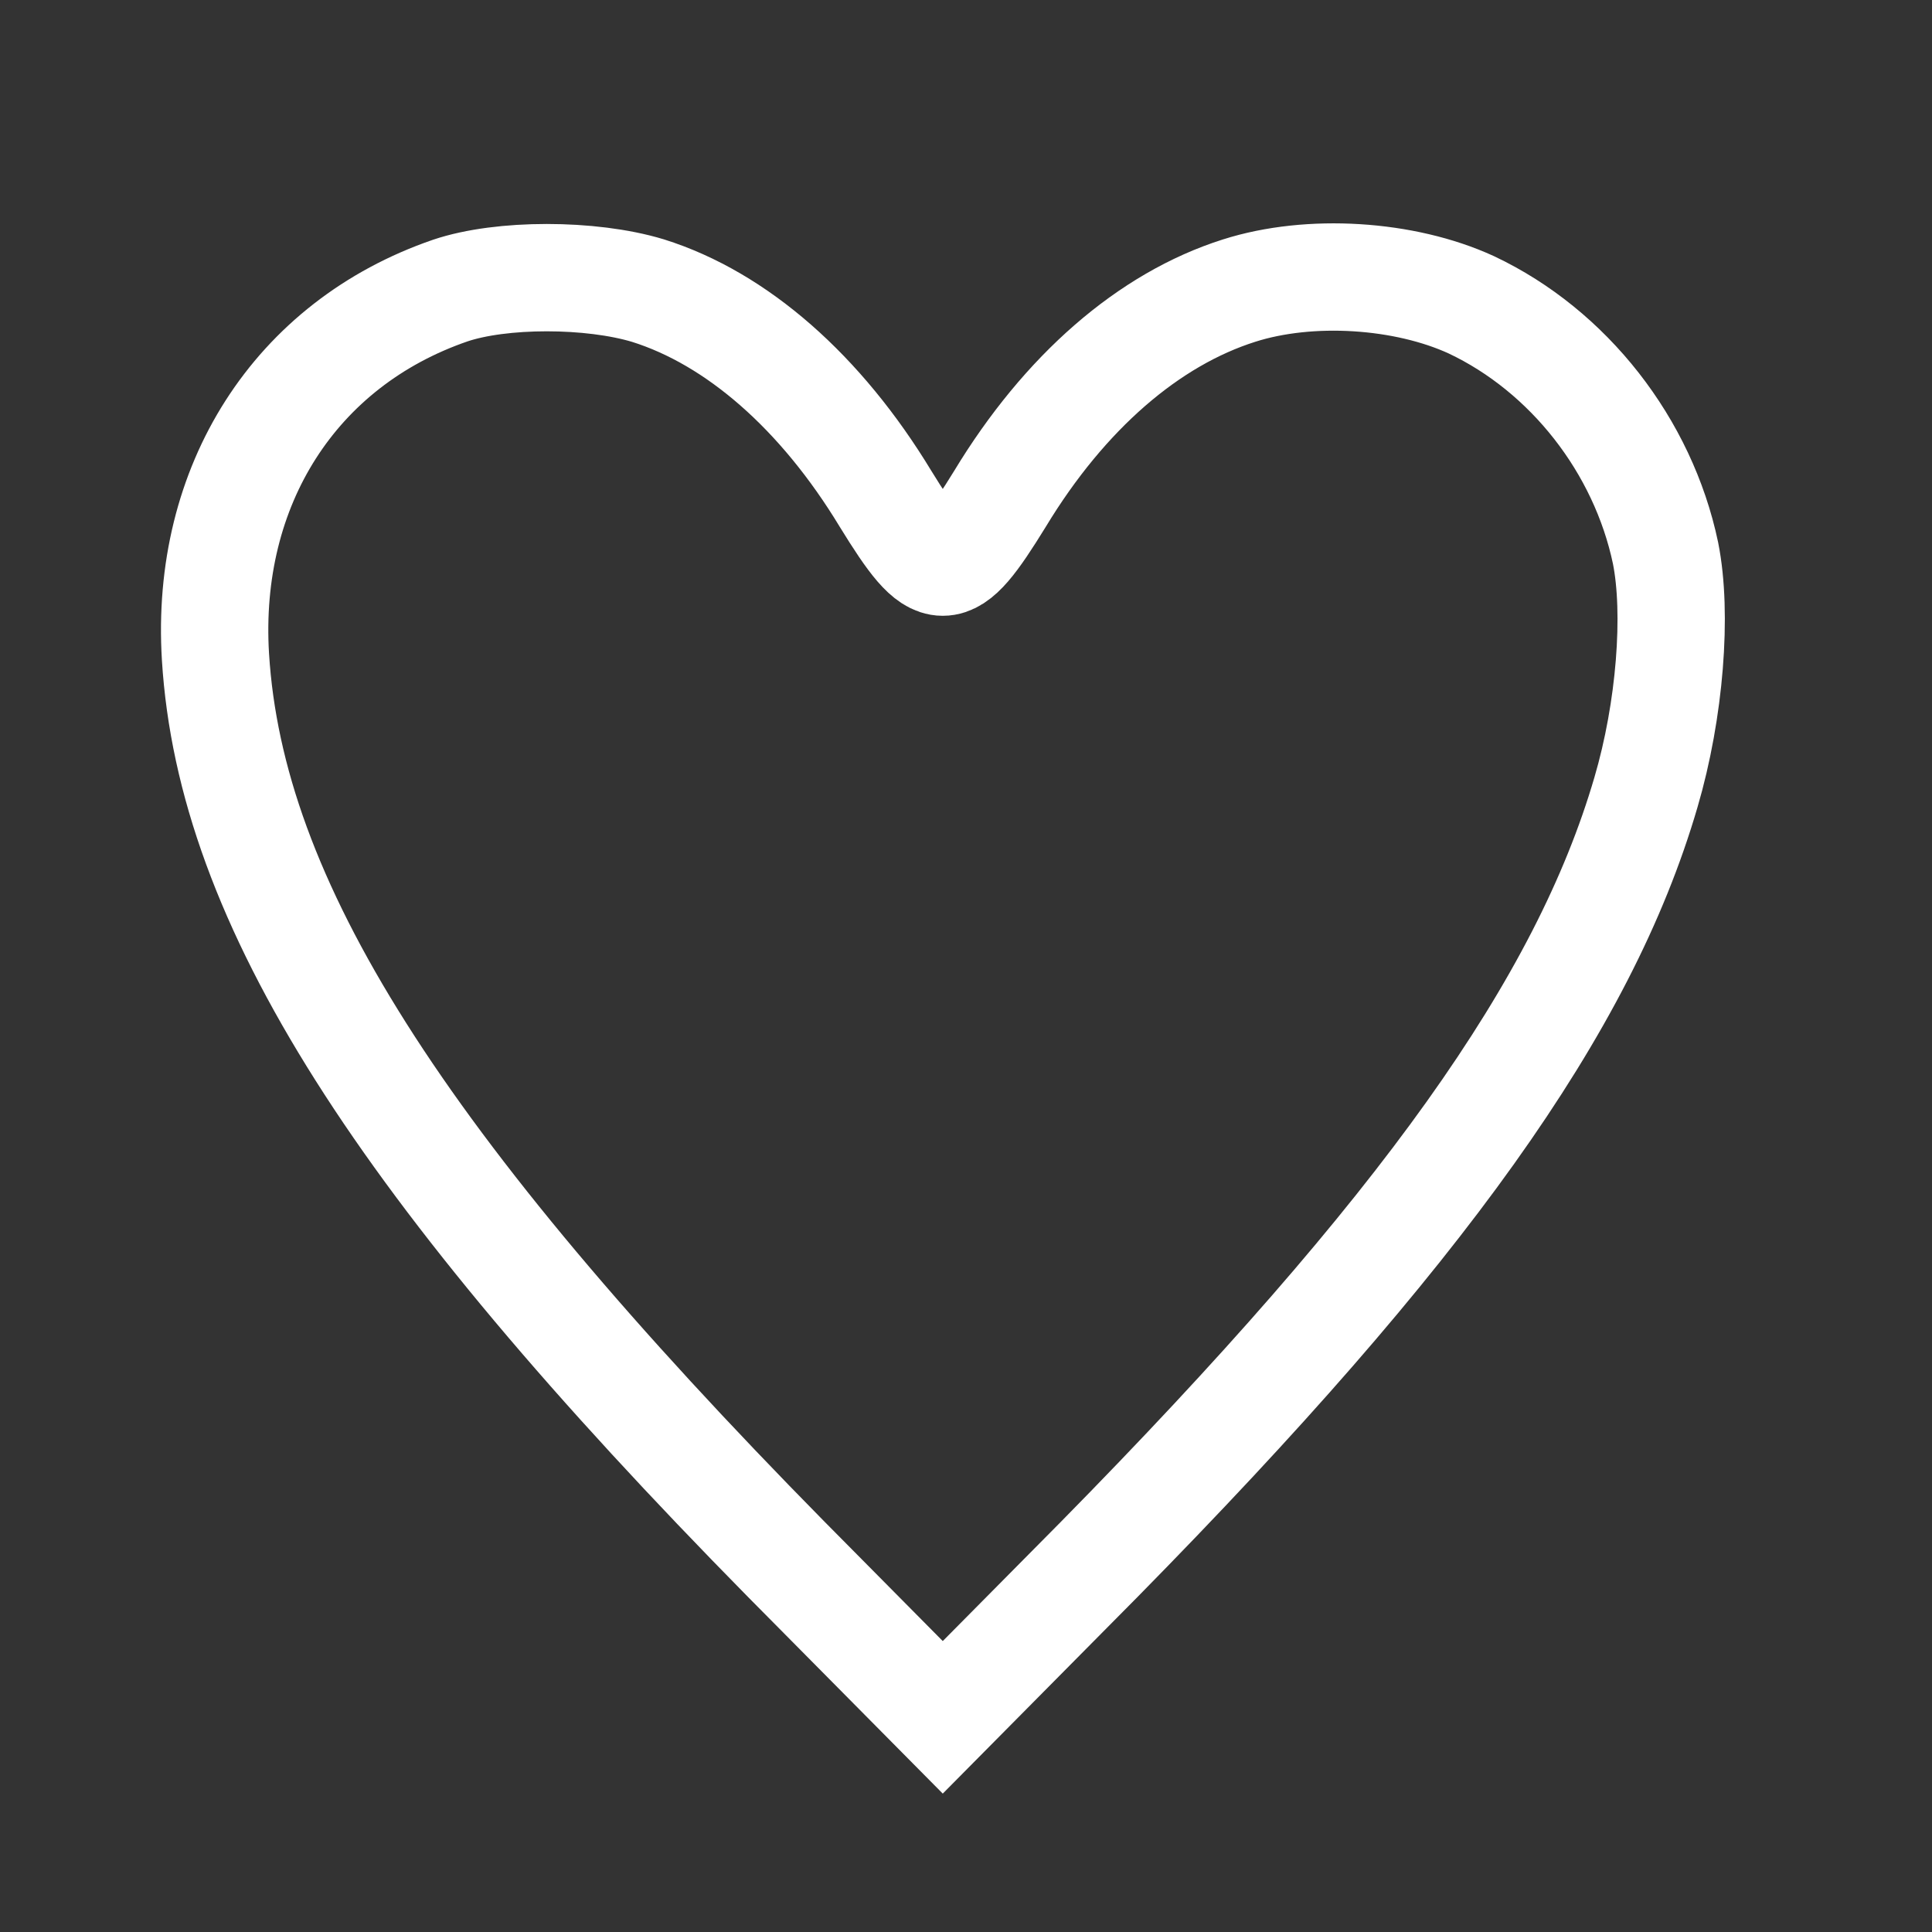
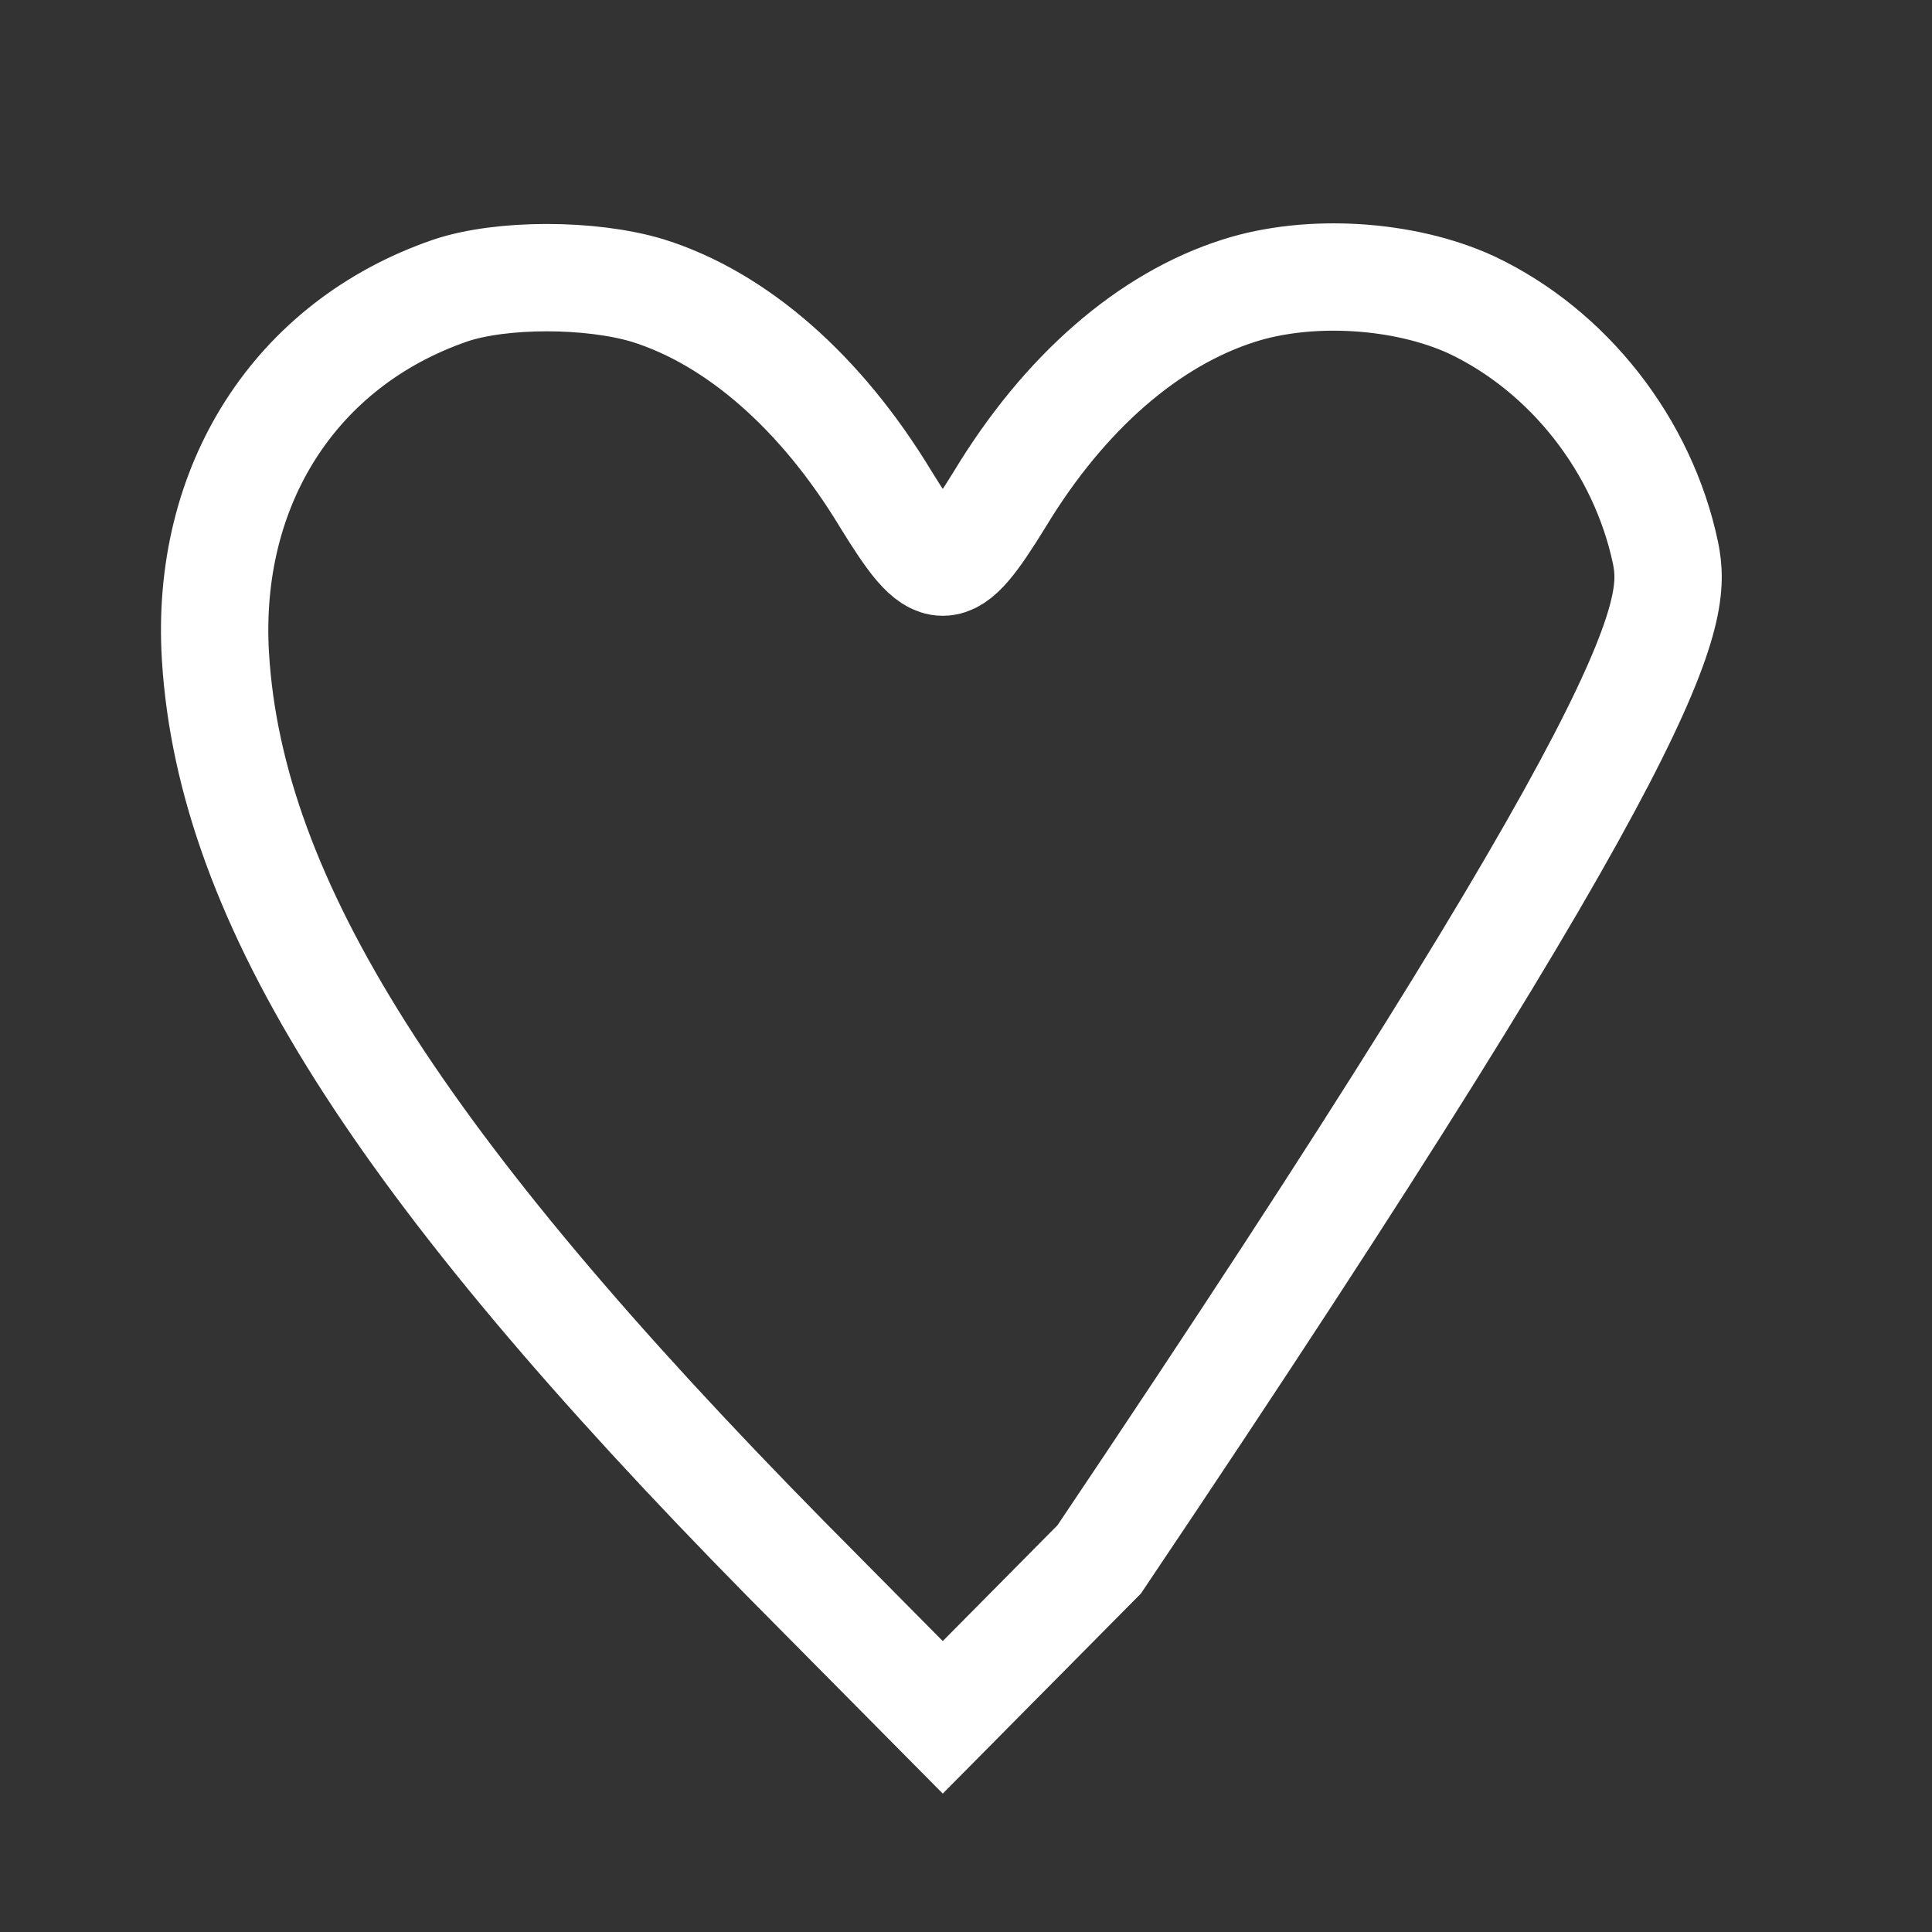
<svg xmlns="http://www.w3.org/2000/svg" width="36" height="36" viewBox="0 0 36 36" fill="none">
  <rect x="0" y="0" width="36" height="36" fill="#333333" stroke="none" />
-   <path d="M16.502 9.297C15.297 7.307 13.727 5.934 12.074 5.415C11.008 5.093 9.341 5.093 8.388 5.415C5.501 6.41 3.819 9.045 4.015 12.24C4.296 16.795 7.421 21.714 14.652 29.057L17.567 32L20.482 29.057C26.508 22.933 29.507 18.743 30.67 14.763C31.119 13.235 31.259 11.427 31.035 10.306C30.614 8.302 29.227 6.536 27.419 5.681C26.172 5.107 24.406 4.995 23.089 5.415C21.407 5.948 19.837 7.307 18.632 9.297C17.665 10.867 17.469 10.867 16.502 9.297Z" stroke="white" stroke-width="2" />
+   <path d="M16.502 9.297C15.297 7.307 13.727 5.934 12.074 5.415C11.008 5.093 9.341 5.093 8.388 5.415C5.501 6.41 3.819 9.045 4.015 12.24C4.296 16.795 7.421 21.714 14.652 29.057L17.567 32L20.482 29.057C31.119 13.235 31.259 11.427 31.035 10.306C30.614 8.302 29.227 6.536 27.419 5.681C26.172 5.107 24.406 4.995 23.089 5.415C21.407 5.948 19.837 7.307 18.632 9.297C17.665 10.867 17.469 10.867 16.502 9.297Z" stroke="white" stroke-width="2" />
</svg>